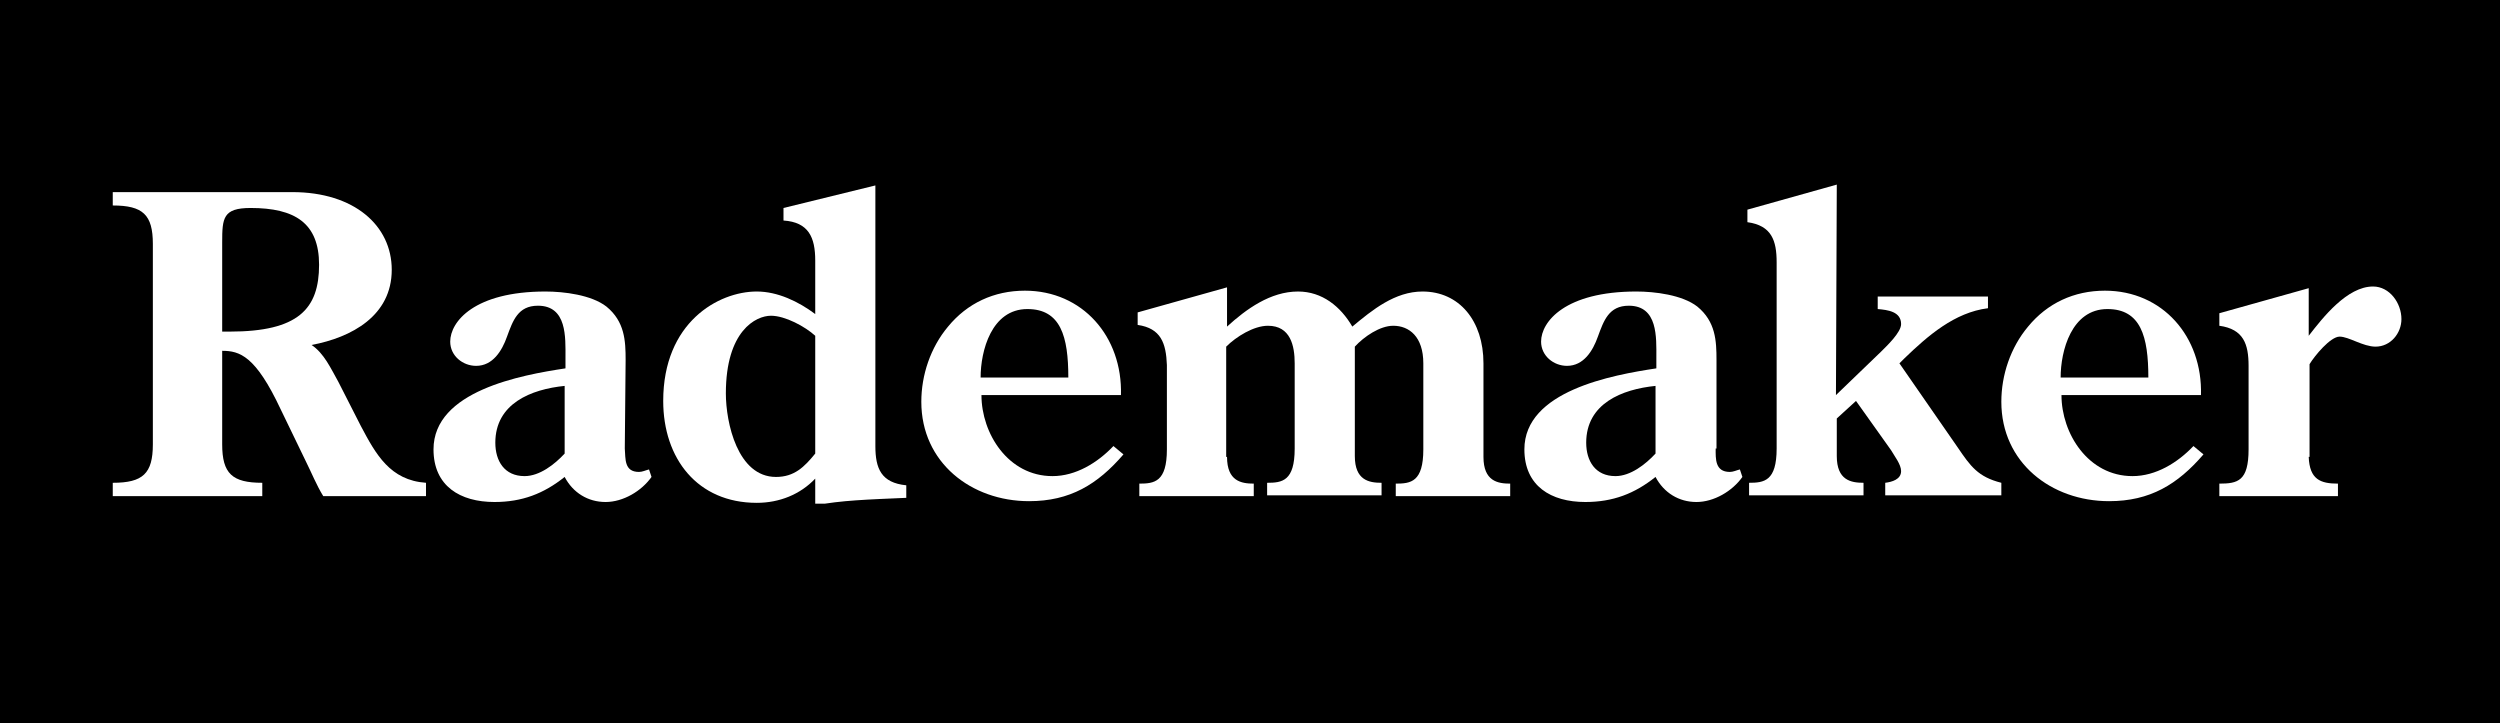
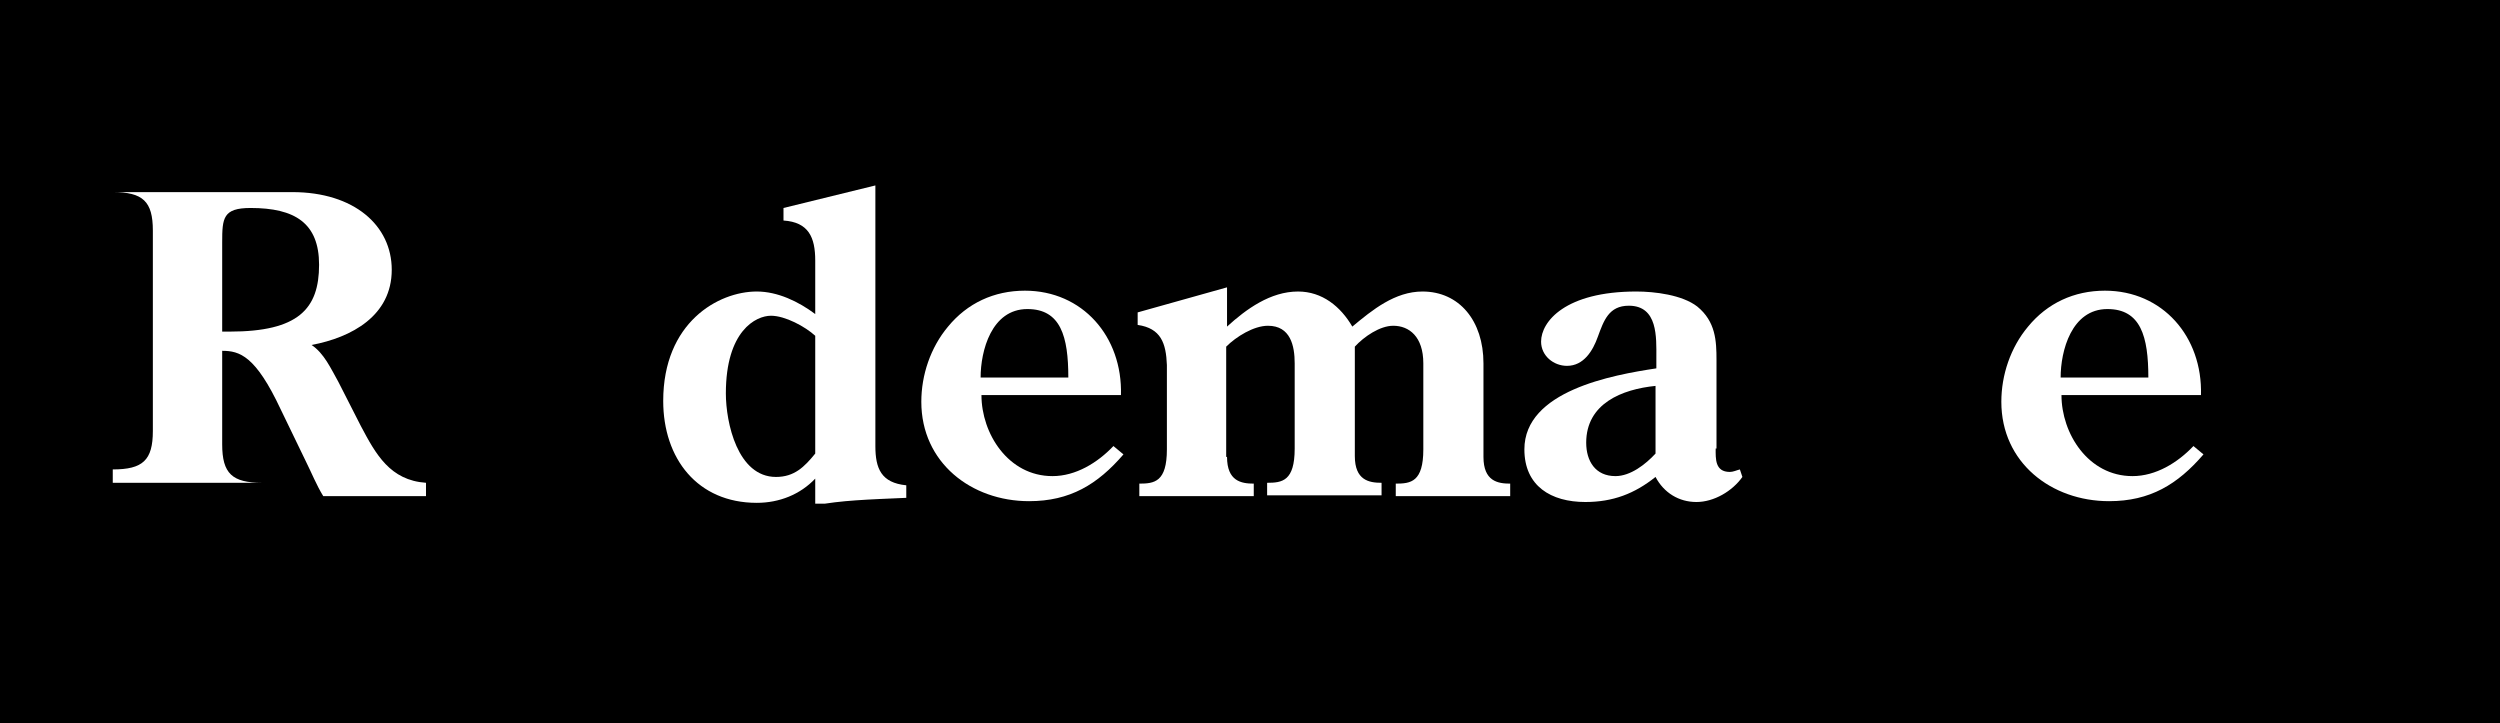
<svg xmlns="http://www.w3.org/2000/svg" xmlns:xlink="http://www.w3.org/1999/xlink" version="1.1" id="Laag_1" x="0px" y="0px" viewBox="0 0 299.3 86.6" style="enable-background:new 0 0 299.3 86.6;" xml:space="preserve">
  <style type="text/css">
	.st0{clip-path:url(#SVGID_00000150823352613404905460000009111093930482673818_);fill:#FFFFFF;}
	.st1{clip-path:url(#SVGID_00000132803368934664938340000001701403702669179800_);fill:#FFFFFF;}
	.st2{clip-path:url(#SVGID_00000172401587849897874330000013679758711889687702_);fill:#FFFFFF;}
	.st3{clip-path:url(#SVGID_00000028283128205619775350000000962242267615875735_);fill:#FFFFFF;}
	.st4{clip-path:url(#SVGID_00000126288308968659777020000018247098043513269407_);fill:#FFFFFF;}
	.st5{clip-path:url(#SVGID_00000088115368448920110770000005758300965945981838_);fill:#FFFFFF;}
	.st6{clip-path:url(#SVGID_00000044179198989251853830000009696234853179616905_);fill:#FFFFFF;}
	.st7{clip-path:url(#SVGID_00000164503275719436887900000016223857143733889681_);fill:#FFFFFF;}
	.st8{clip-path:url(#SVGID_00000120541817370968144040000006341239524079264658_);fill:#FFFFFF;}
</style>
  <rect width="299.3" height="86.6" />
  <g>
    <g>
      <defs>
        <rect id="SVGID_1_" x="13.5" y="22" width="274" height="38.3" />
      </defs>
      <clipPath id="SVGID_00000072969739190733135950000000407309087803436417_">
        <use xlink:href="#SVGID_1_" style="overflow:visible;" />
      </clipPath>
-       <path style="clip-path:url(#SVGID_00000072969739190733135950000000407309087803436417_);fill:#FFFFFF;" d="M27.5,39.7    c8.2,0,10.7-2.7,10.7-8c0-5-2.9-6.8-8.2-6.8c-3.3,0-3.4,1.2-3.4,4.1v10.7H27.5z M43.2,51c1.8,3.4,3.5,6.5,7.8,6.8v1.6H38.7    c-0.8-1.3-1.4-2.8-2.1-4.2l-3-6.2c-3-6.4-4.9-7-7-7v11.2c0,3.5,1.2,4.6,4.8,4.6v1.6H13.5v-1.6c3.6,0,4.8-1.1,4.8-4.6v-24    c0-3.5-1.2-4.6-4.8-4.6V23H35c7.4,0,11.9,4,11.9,9.3c0,5.5-4.8,8.1-9.6,9c1.5,1,2.3,2.8,3.2,4.4L43.2,51z" />
+       <path style="clip-path:url(#SVGID_00000072969739190733135950000000407309087803436417_);fill:#FFFFFF;" d="M27.5,39.7    c8.2,0,10.7-2.7,10.7-8c0-5-2.9-6.8-8.2-6.8c-3.3,0-3.4,1.2-3.4,4.1v10.7H27.5z M43.2,51c1.8,3.4,3.5,6.5,7.8,6.8v1.6H38.7    c-0.8-1.3-1.4-2.8-2.1-4.2l-3-6.2c-3-6.4-4.9-7-7-7v11.2c0,3.5,1.2,4.6,4.8,4.6H13.5v-1.6c3.6,0,4.8-1.1,4.8-4.6v-24    c0-3.5-1.2-4.6-4.8-4.6V23H35c7.4,0,11.9,4,11.9,9.3c0,5.5-4.8,8.1-9.6,9c1.5,1,2.3,2.8,3.2,4.4L43.2,51z" />
    </g>
    <g>
      <defs>
-         <rect id="SVGID_00000034048555414848044900000001550484812805739441_" x="13.5" y="22" width="274" height="38.3" />
-       </defs>
+         </defs>
      <clipPath id="SVGID_00000106857282913287229180000017161934719248519832_">
        <use xlink:href="#SVGID_00000034048555414848044900000001550484812805739441_" style="overflow:visible;" />
      </clipPath>
      <path style="clip-path:url(#SVGID_00000106857282913287229180000017161934719248519832_);fill:#FFFFFF;" d="M67.6,46.2    c-4,0.4-8.3,2.1-8.3,6.8c0,2.2,1.1,4,3.5,4c1.8,0,3.6-1.4,4.8-2.7V46.2z M74.8,53.7c0.1,1.2-0.1,2.8,1.7,2.8    c0.4,0,0.8-0.2,1.2-0.3l0.3,0.9c-1.2,1.7-3.4,3-5.5,3s-3.9-1.1-4.9-3c-2.5,2-5.1,3-8.4,3c-4.1,0-7.3-1.9-7.3-6.3    c0-7,10.5-8.9,15.8-9.7v-1.3c0-2.4,0.2-6.2-3.3-6.2c-2.4,0-3,1.8-3.7,3.7C60.1,42,59,43.8,57,43.8c-1.6,0-3.1-1.2-3.1-2.9    c0-2.4,2.9-6,11.4-6c2.2,0,5.5,0.4,7.3,1.8c2.2,1.8,2.3,4.1,2.3,6.4L74.8,53.7L74.8,53.7z" />
    </g>
    <g>
      <defs>
        <rect id="SVGID_00000163075221400326296600000000238950796029963933_" x="13.5" y="22" width="274" height="38.3" />
      </defs>
      <clipPath id="SVGID_00000005962976250116156040000017529450674182400687_">
        <use xlink:href="#SVGID_00000163075221400326296600000000238950796029963933_" style="overflow:visible;" />
      </clipPath>
      <path style="clip-path:url(#SVGID_00000005962976250116156040000017529450674182400687_);fill:#FFFFFF;" d="M97.6,40.2    c-1.2-1.1-3.6-2.4-5.3-2.4c-1.8,0-5.4,1.8-5.4,9.3c0,3.5,1.4,10,6,10c2.2,0,3.4-1.2,4.7-2.8C97.6,54.3,97.6,40.2,97.6,40.2z     M97.6,31.2c0-2.8-0.8-4.6-3.8-4.8v-1.5l11-2.7v31.2c0,2.7,0.7,4.4,3.7,4.7v1.5c-4.6,0.2-7.8,0.3-10.9,0.9v-3.2    c-1.8,1.9-4.3,2.9-7,2.9c-7.1,0-11.2-5.3-11.2-12.2c0-9.4,6.6-13.1,11.2-13.1c2.5,0,5,1.2,7,2.7C97.6,37.6,97.6,31.2,97.6,31.2z" />
    </g>
    <g>
      <defs>
        <rect id="SVGID_00000039825509345429154190000003546170539594859681_" x="13.5" y="22" width="274" height="38.3" />
      </defs>
      <clipPath id="SVGID_00000025427729823559545840000007850348948872273815_">
        <use xlink:href="#SVGID_00000039825509345429154190000003546170539594859681_" style="overflow:visible;" />
      </clipPath>
      <path style="clip-path:url(#SVGID_00000025427729823559545840000007850348948872273815_);fill:#FFFFFF;" d="M127.9,45.2    c0-4.9-0.9-8.2-4.9-8.2c-4.3,0-5.6,5-5.6,8.2H127.9z M117.5,47.3c0,4.6,3.2,9.7,8.5,9.7c2.8,0,5.4-1.6,7.3-3.6l1.2,1    c-3.1,3.6-6.4,5.6-11.3,5.6c-6.9,0-12.9-4.6-12.9-11.9c0-3.2,1.1-6.5,3.2-9c2.3-2.8,5.5-4.3,9.2-4.3c6.9,0,11.7,5.5,11.5,12.5    H117.5z" />
    </g>
    <g>
      <defs>
        <rect id="SVGID_00000028302761776979804960000006854985585395647882_" x="13.5" y="22" width="274" height="38.3" />
      </defs>
      <clipPath id="SVGID_00000183229751106767338720000016051492753429332648_">
        <use xlink:href="#SVGID_00000028302761776979804960000006854985585395647882_" style="overflow:visible;" />
      </clipPath>
      <path style="clip-path:url(#SVGID_00000183229751106767338720000016051492753429332648_);fill:#FFFFFF;" d="M146.9,54.7    c0,2.9,1.7,3.2,3.2,3.2v1.5h-13.7v-1.5c1.8,0,3.3-0.2,3.3-4.1V43.7c-0.1-2.6-0.7-4.4-3.5-4.8v-1.5l10.7-3v4.7    c2.3-2.1,5.2-4.2,8.5-4.2c2.9,0,5.1,1.8,6.5,4.2c2.4-2,5.1-4.2,8.4-4.2c4.4,0,7.3,3.5,7.3,8.6v11.2c0,2.9,1.7,3.2,3.2,3.2v1.5    h-13.7v-1.5c1.8,0,3.3-0.2,3.3-4.1V43.5c0-3.2-1.7-4.5-3.6-4.5c-1.6,0-3.5,1.3-4.6,2.5v13.1c0,2.9,1.7,3.2,3.2,3.2v1.5h-13.7v-1.5    c1.8,0,3.3-0.2,3.3-4.1V43.5c0-2.1-0.5-4.5-3.2-4.5c-1.7,0-3.8,1.3-5,2.5v13.2H146.9z" />
    </g>
    <g>
      <defs>
        <rect id="SVGID_00000114786662348846567260000004992896501553372051_" x="13.5" y="22" width="274" height="38.3" />
      </defs>
      <clipPath id="SVGID_00000166650292700859699140000010701585981677830318_">
        <use xlink:href="#SVGID_00000114786662348846567260000004992896501553372051_" style="overflow:visible;" />
      </clipPath>
      <path style="clip-path:url(#SVGID_00000166650292700859699140000010701585981677830318_);fill:#FFFFFF;" d="M198.2,46.2    c-4,0.4-8.3,2.1-8.3,6.8c0,2.2,1.1,4,3.5,4c1.8,0,3.6-1.4,4.8-2.7V46.2z M205.4,53.7c0,1.2-0.1,2.8,1.7,2.8c0.4,0,0.8-0.2,1.2-0.3    l0.3,0.9c-1.2,1.7-3.4,3-5.5,3s-3.9-1.1-4.9-3c-2.5,2-5.1,3-8.4,3c-4.1,0-7.3-1.9-7.3-6.3c0-7,10.5-8.9,15.8-9.7v-1.3    c0-2.4,0.2-6.2-3.3-6.2c-2.4,0-3,1.8-3.7,3.7c-0.6,1.7-1.7,3.5-3.7,3.5c-1.6,0-3.1-1.2-3.1-2.9c0-2.4,2.9-6,11.4-6    c2.2,0,5.5,0.4,7.3,1.8c2.2,1.8,2.3,4.1,2.3,6.4v10.6H205.4z" />
    </g>
    <g>
      <defs>
        <rect id="SVGID_00000023982093975286573910000010517312103522286980_" x="13.5" y="22" width="274" height="38.3" />
      </defs>
      <clipPath id="SVGID_00000057112903299077967900000015531457068971440521_">
        <use xlink:href="#SVGID_00000023982093975286573910000010517312103522286980_" style="overflow:visible;" />
      </clipPath>
-       <path style="clip-path:url(#SVGID_00000057112903299077967900000015531457068971440521_);fill:#FFFFFF;" d="M219.8,47.3l5.4-5.2    c0.7-0.7,2.4-2.3,2.4-3.3c0-1.5-1.6-1.7-2.8-1.8v-1.5H238v1.4c-4,0.5-7.2,3.3-10,6l-0.6,0.6l7,10.1c1.5,2.2,2.4,3.5,5.2,4.2v1.5    h-13.9v-1.5c0.8-0.1,1.9-0.4,1.9-1.4c0-0.8-0.8-1.8-1.2-2.5l-4.2-5.9l-2.3,2.1v4.5c0,2.9,1.7,3.2,3.2,3.2v1.5h-13.7v-1.5    c1.8,0,3.3-0.2,3.3-4.1V31.4c0-2.6-0.6-4.4-3.5-4.8v-1.5l10.7-3L219.8,47.3L219.8,47.3z" />
    </g>
    <g>
      <defs>
        <rect id="SVGID_00000002375753438095691150000016686568294949295506_" x="13.5" y="22" width="274" height="38.3" />
      </defs>
      <clipPath id="SVGID_00000153663718113738818670000015727318848842984869_">
        <use xlink:href="#SVGID_00000002375753438095691150000016686568294949295506_" style="overflow:visible;" />
      </clipPath>
      <path style="clip-path:url(#SVGID_00000153663718113738818670000015727318848842984869_);fill:#FFFFFF;" d="M257.2,45.2    c0-4.9-0.9-8.2-4.9-8.2c-4.3,0-5.6,5-5.6,8.2H257.2z M246.8,47.3c0,4.6,3.2,9.7,8.5,9.7c2.8,0,5.4-1.6,7.3-3.6l1.2,1    c-3.1,3.6-6.4,5.6-11.3,5.6c-6.9,0-12.9-4.6-12.9-11.9c0-3.2,1.1-6.5,3.2-9c2.3-2.8,5.5-4.3,9.2-4.3c6.9,0,11.7,5.5,11.5,12.5    H246.8z" />
    </g>
    <g>
      <defs>
-         <rect id="SVGID_00000067217413110655942900000000314575761963754377_" x="13.5" y="22" width="274" height="38.3" />
-       </defs>
+         </defs>
      <clipPath id="SVGID_00000161591744173491194030000005476830868333683855_">
        <use xlink:href="#SVGID_00000067217413110655942900000000314575761963754377_" style="overflow:visible;" />
      </clipPath>
      <path style="clip-path:url(#SVGID_00000161591744173491194030000005476830868333683855_);fill:#FFFFFF;" d="M276.4,54.7    c0.1,2.7,1.4,3.2,3.5,3.2v1.5h-14.2v-1.5c2.2,0,3.5-0.3,3.5-4.1v-10c0-2.6-0.6-4.4-3.5-4.8v-1.5l10.7-3v5.7    c1.7-2.2,4.6-5.9,7.7-5.9c2,0,3.4,2,3.4,3.9c0,1.7-1.3,3.3-3.1,3.3c-1.5,0-3.2-1.2-4.3-1.2c-1.1,0-3,2.3-3.6,3.3v11.1H276.4z" />
    </g>
  </g>
</svg>